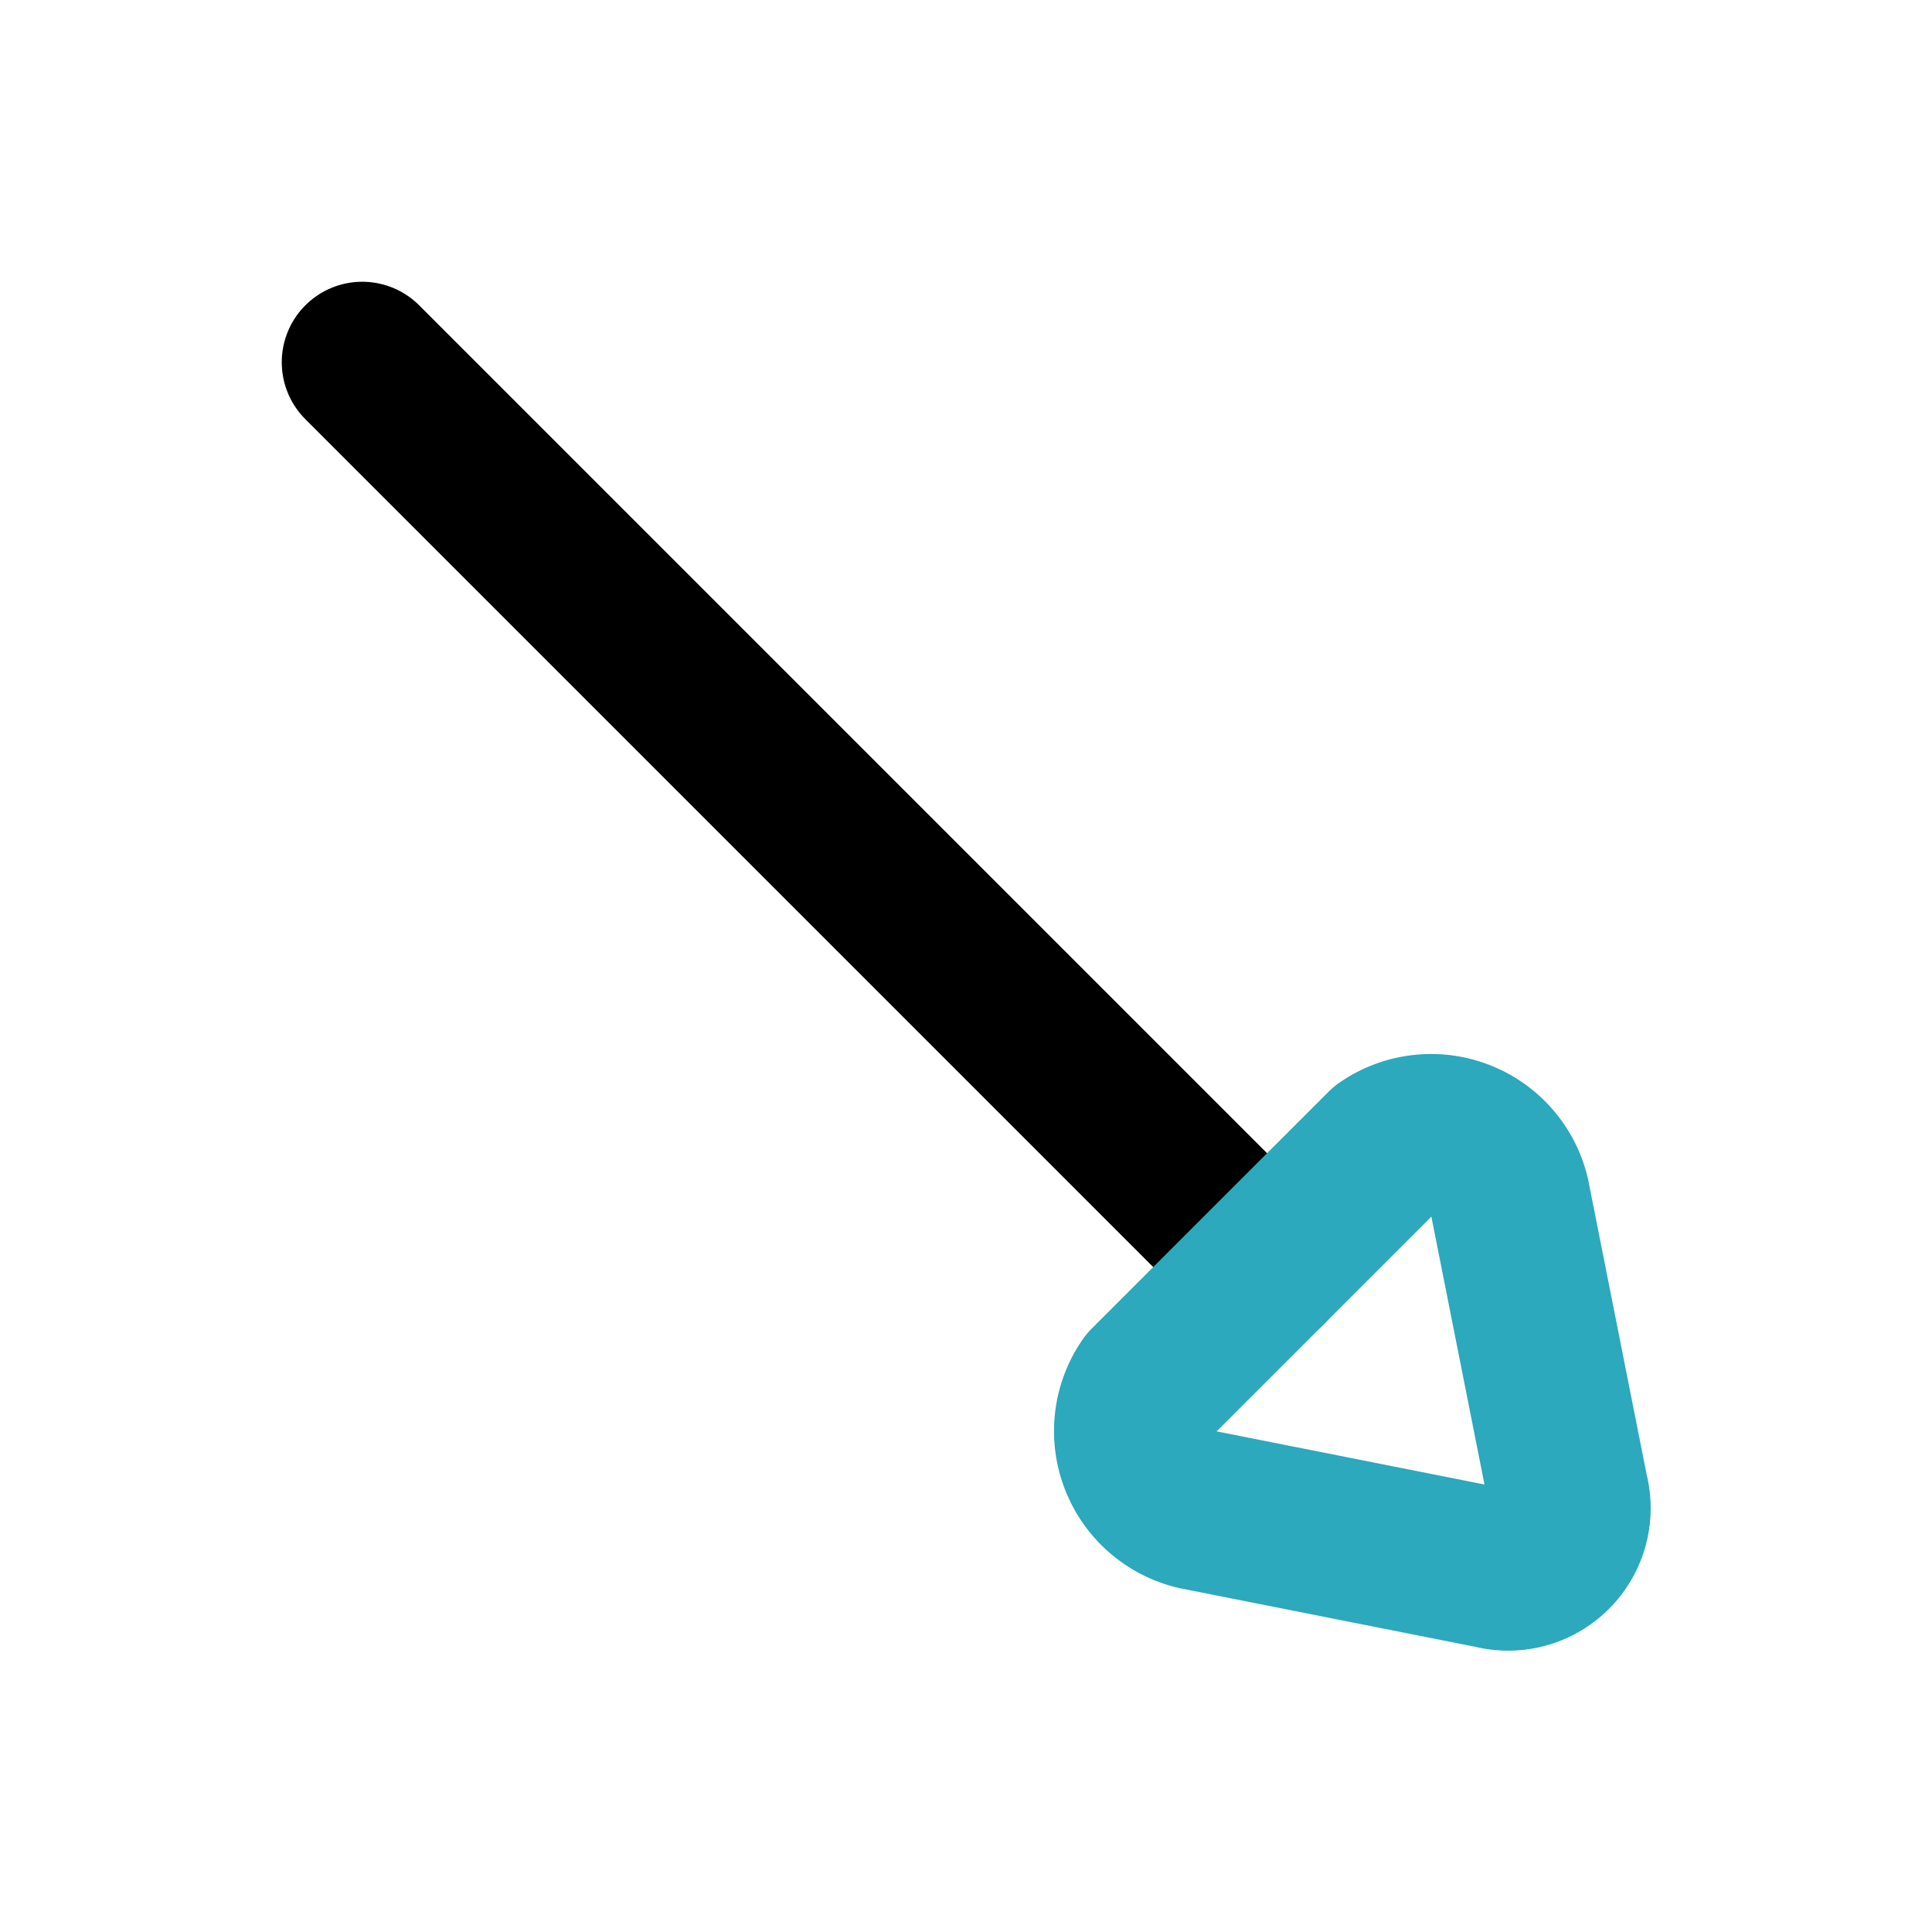
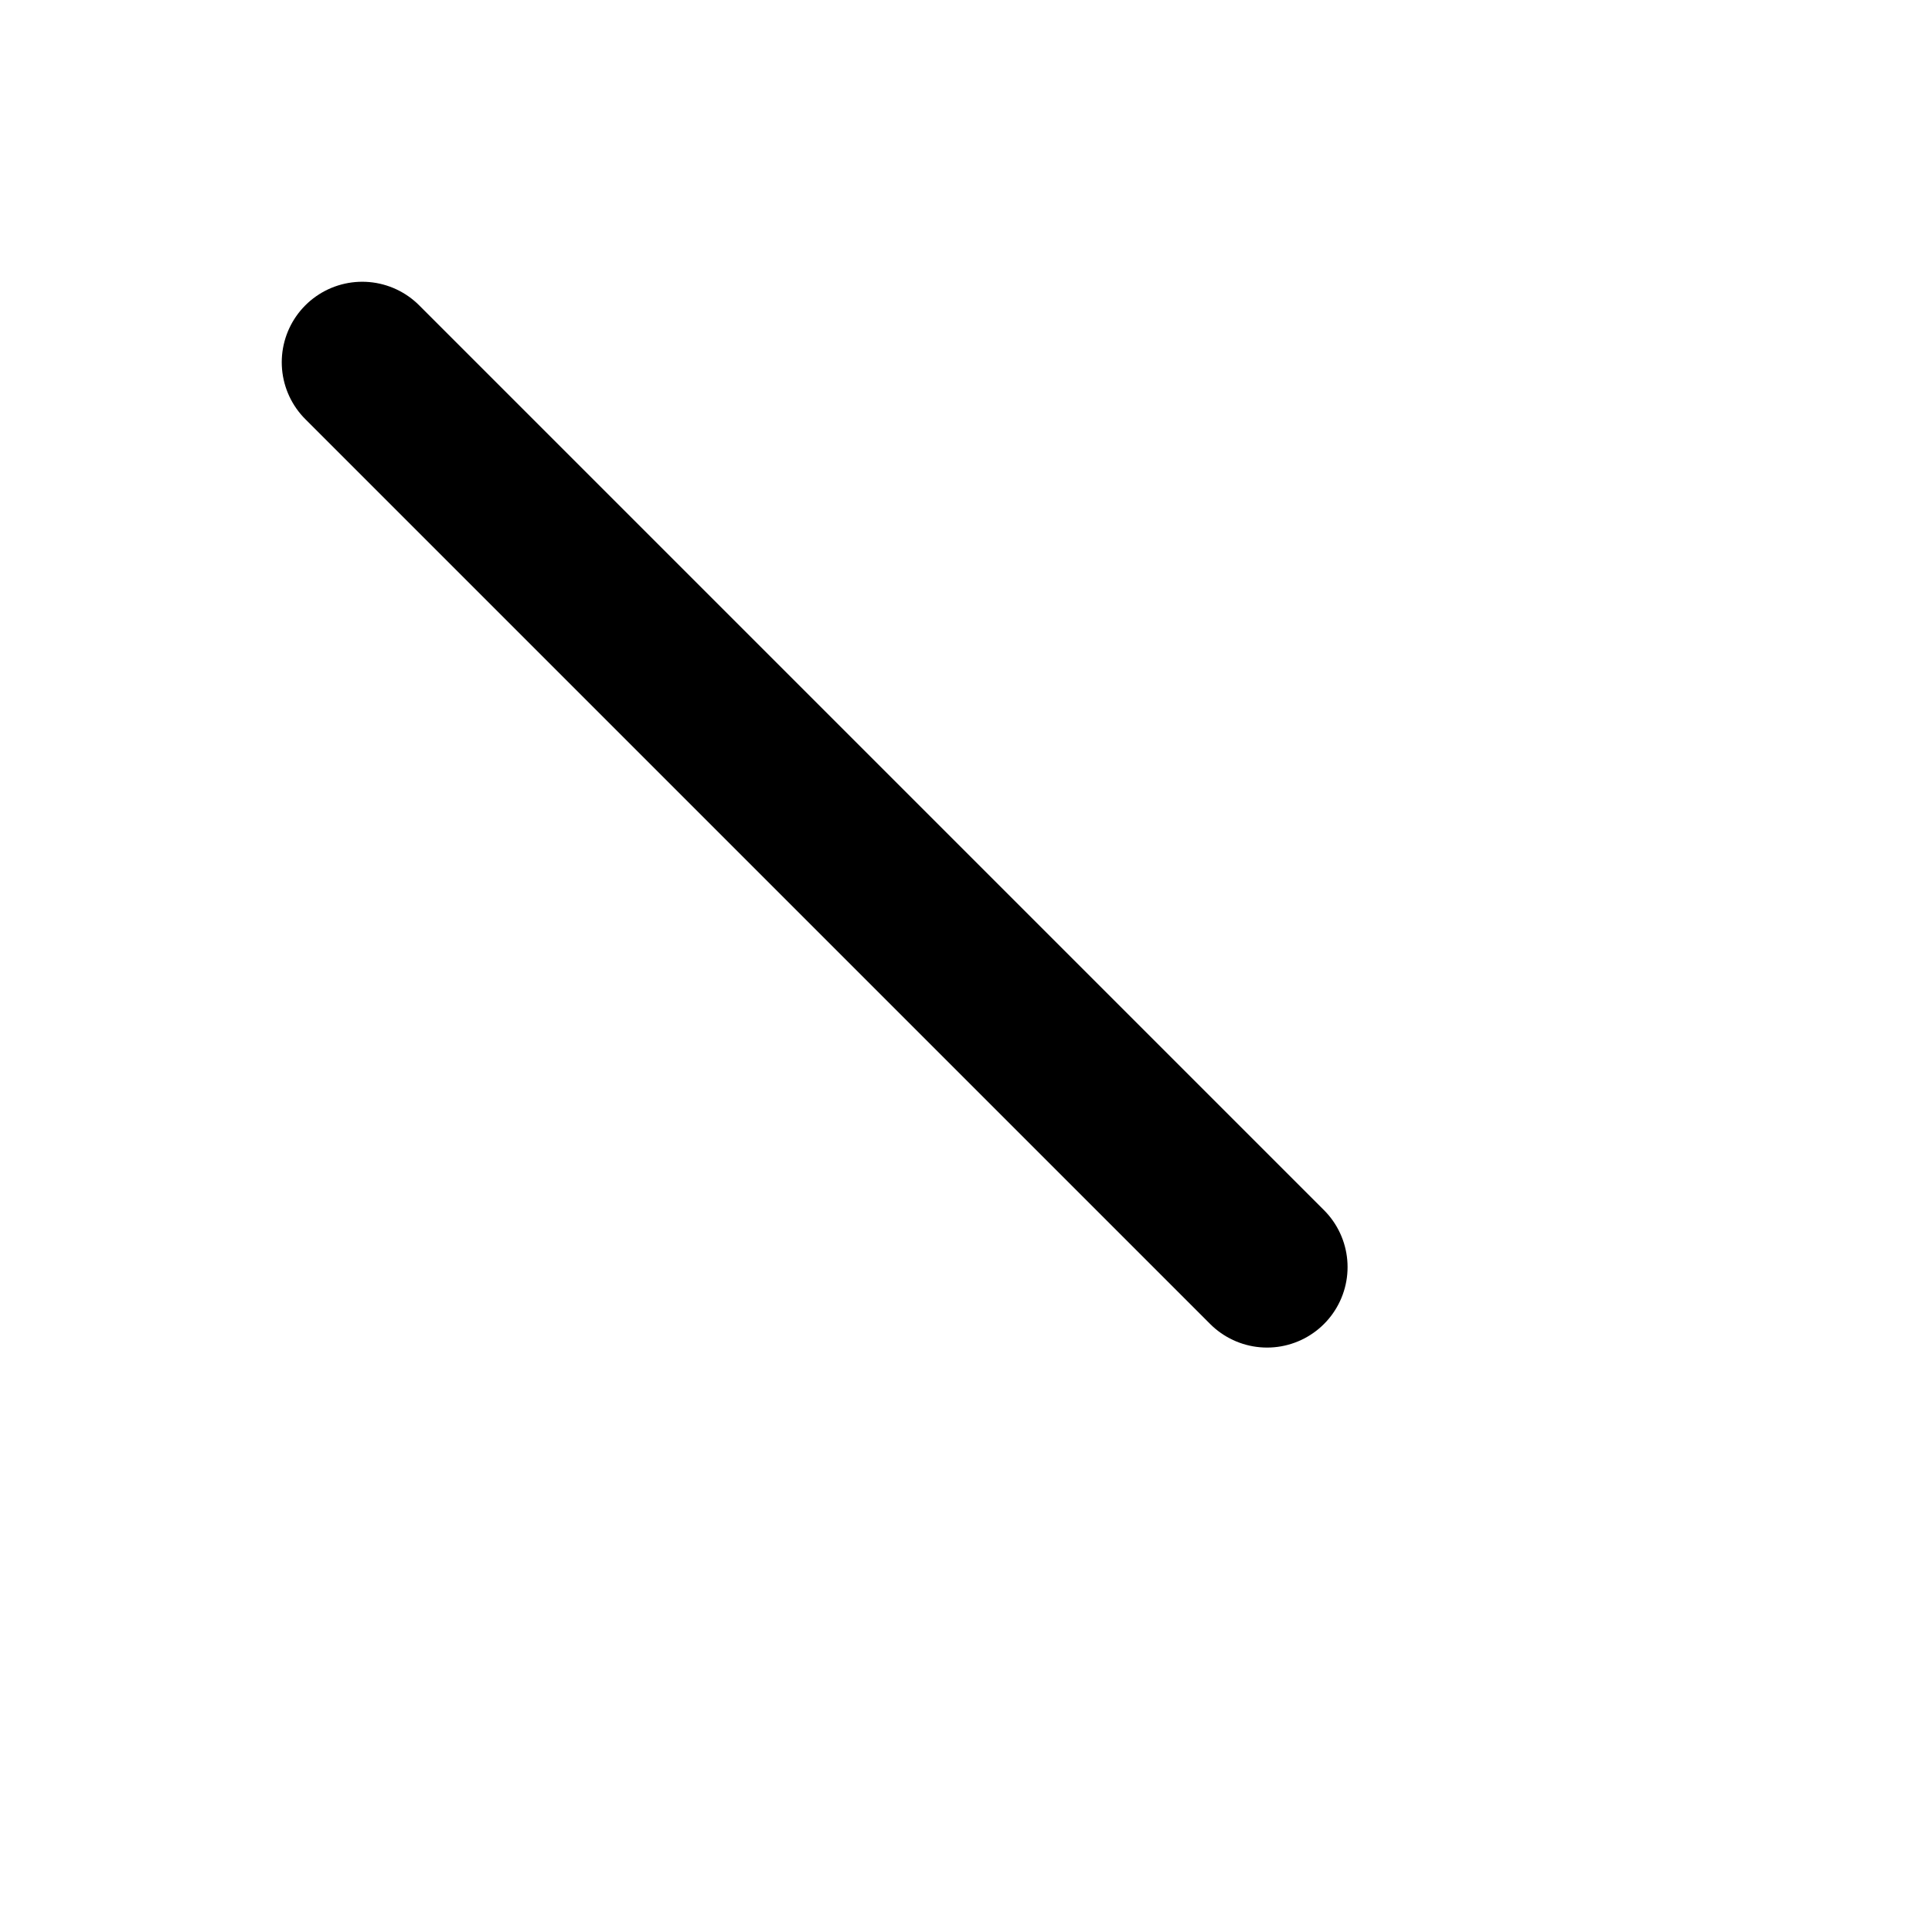
<svg xmlns="http://www.w3.org/2000/svg" fill="#000000" width="800px" height="800px" viewBox="0 0 24 24" id="down-right-direction-2" data-name="Line Color" class="icon line-color">
  <line id="primary" x1="4.5" y1="4.5" x2="15.74" y2="15.74" style="fill: none; stroke: rgb(0, 0, 0); stroke-linecap: round; stroke-linejoin: round; stroke-width: 2;" />
-   <path id="secondary" d="M19.48,18.54l-.73-3.68a1,1,0,0,0-1.54-.59l-2.94,2.94a1,1,0,0,0,.59,1.54l3.68.73A.77.77,0,0,0,19.48,18.54Z" style="fill: none; stroke: rgb(44, 169, 188); stroke-linecap: round; stroke-linejoin: round; stroke-width: 2;" />
</svg>